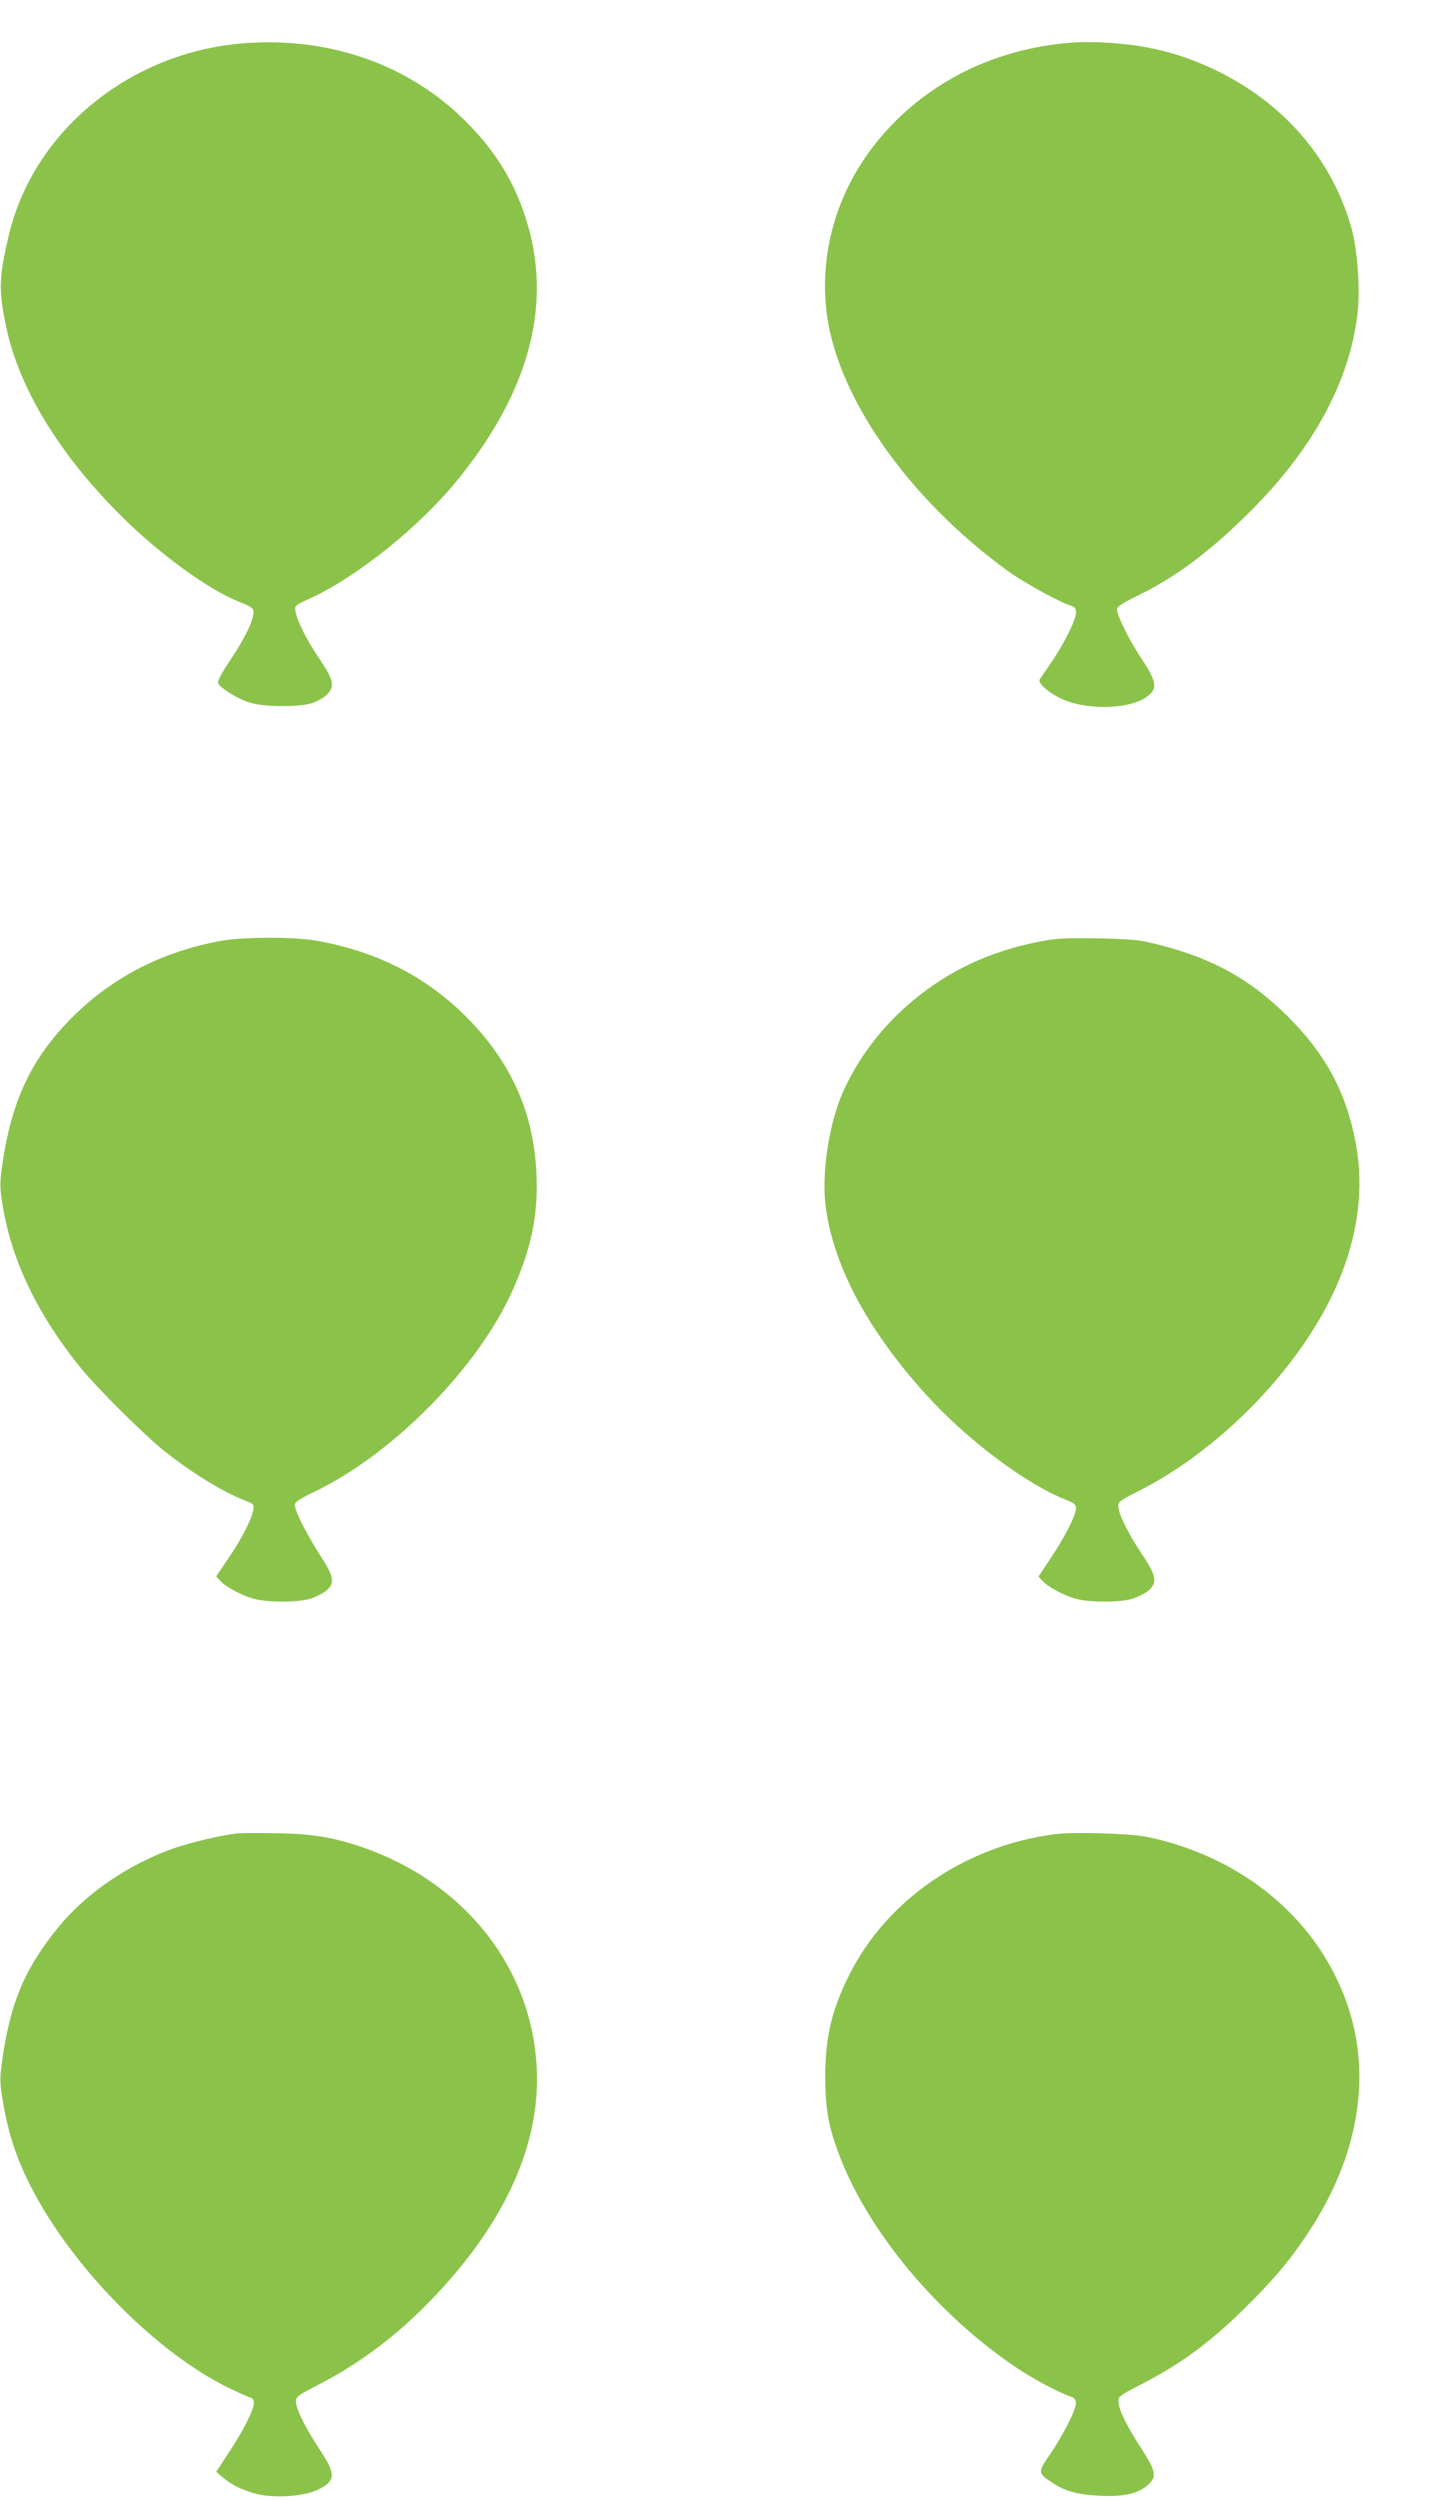
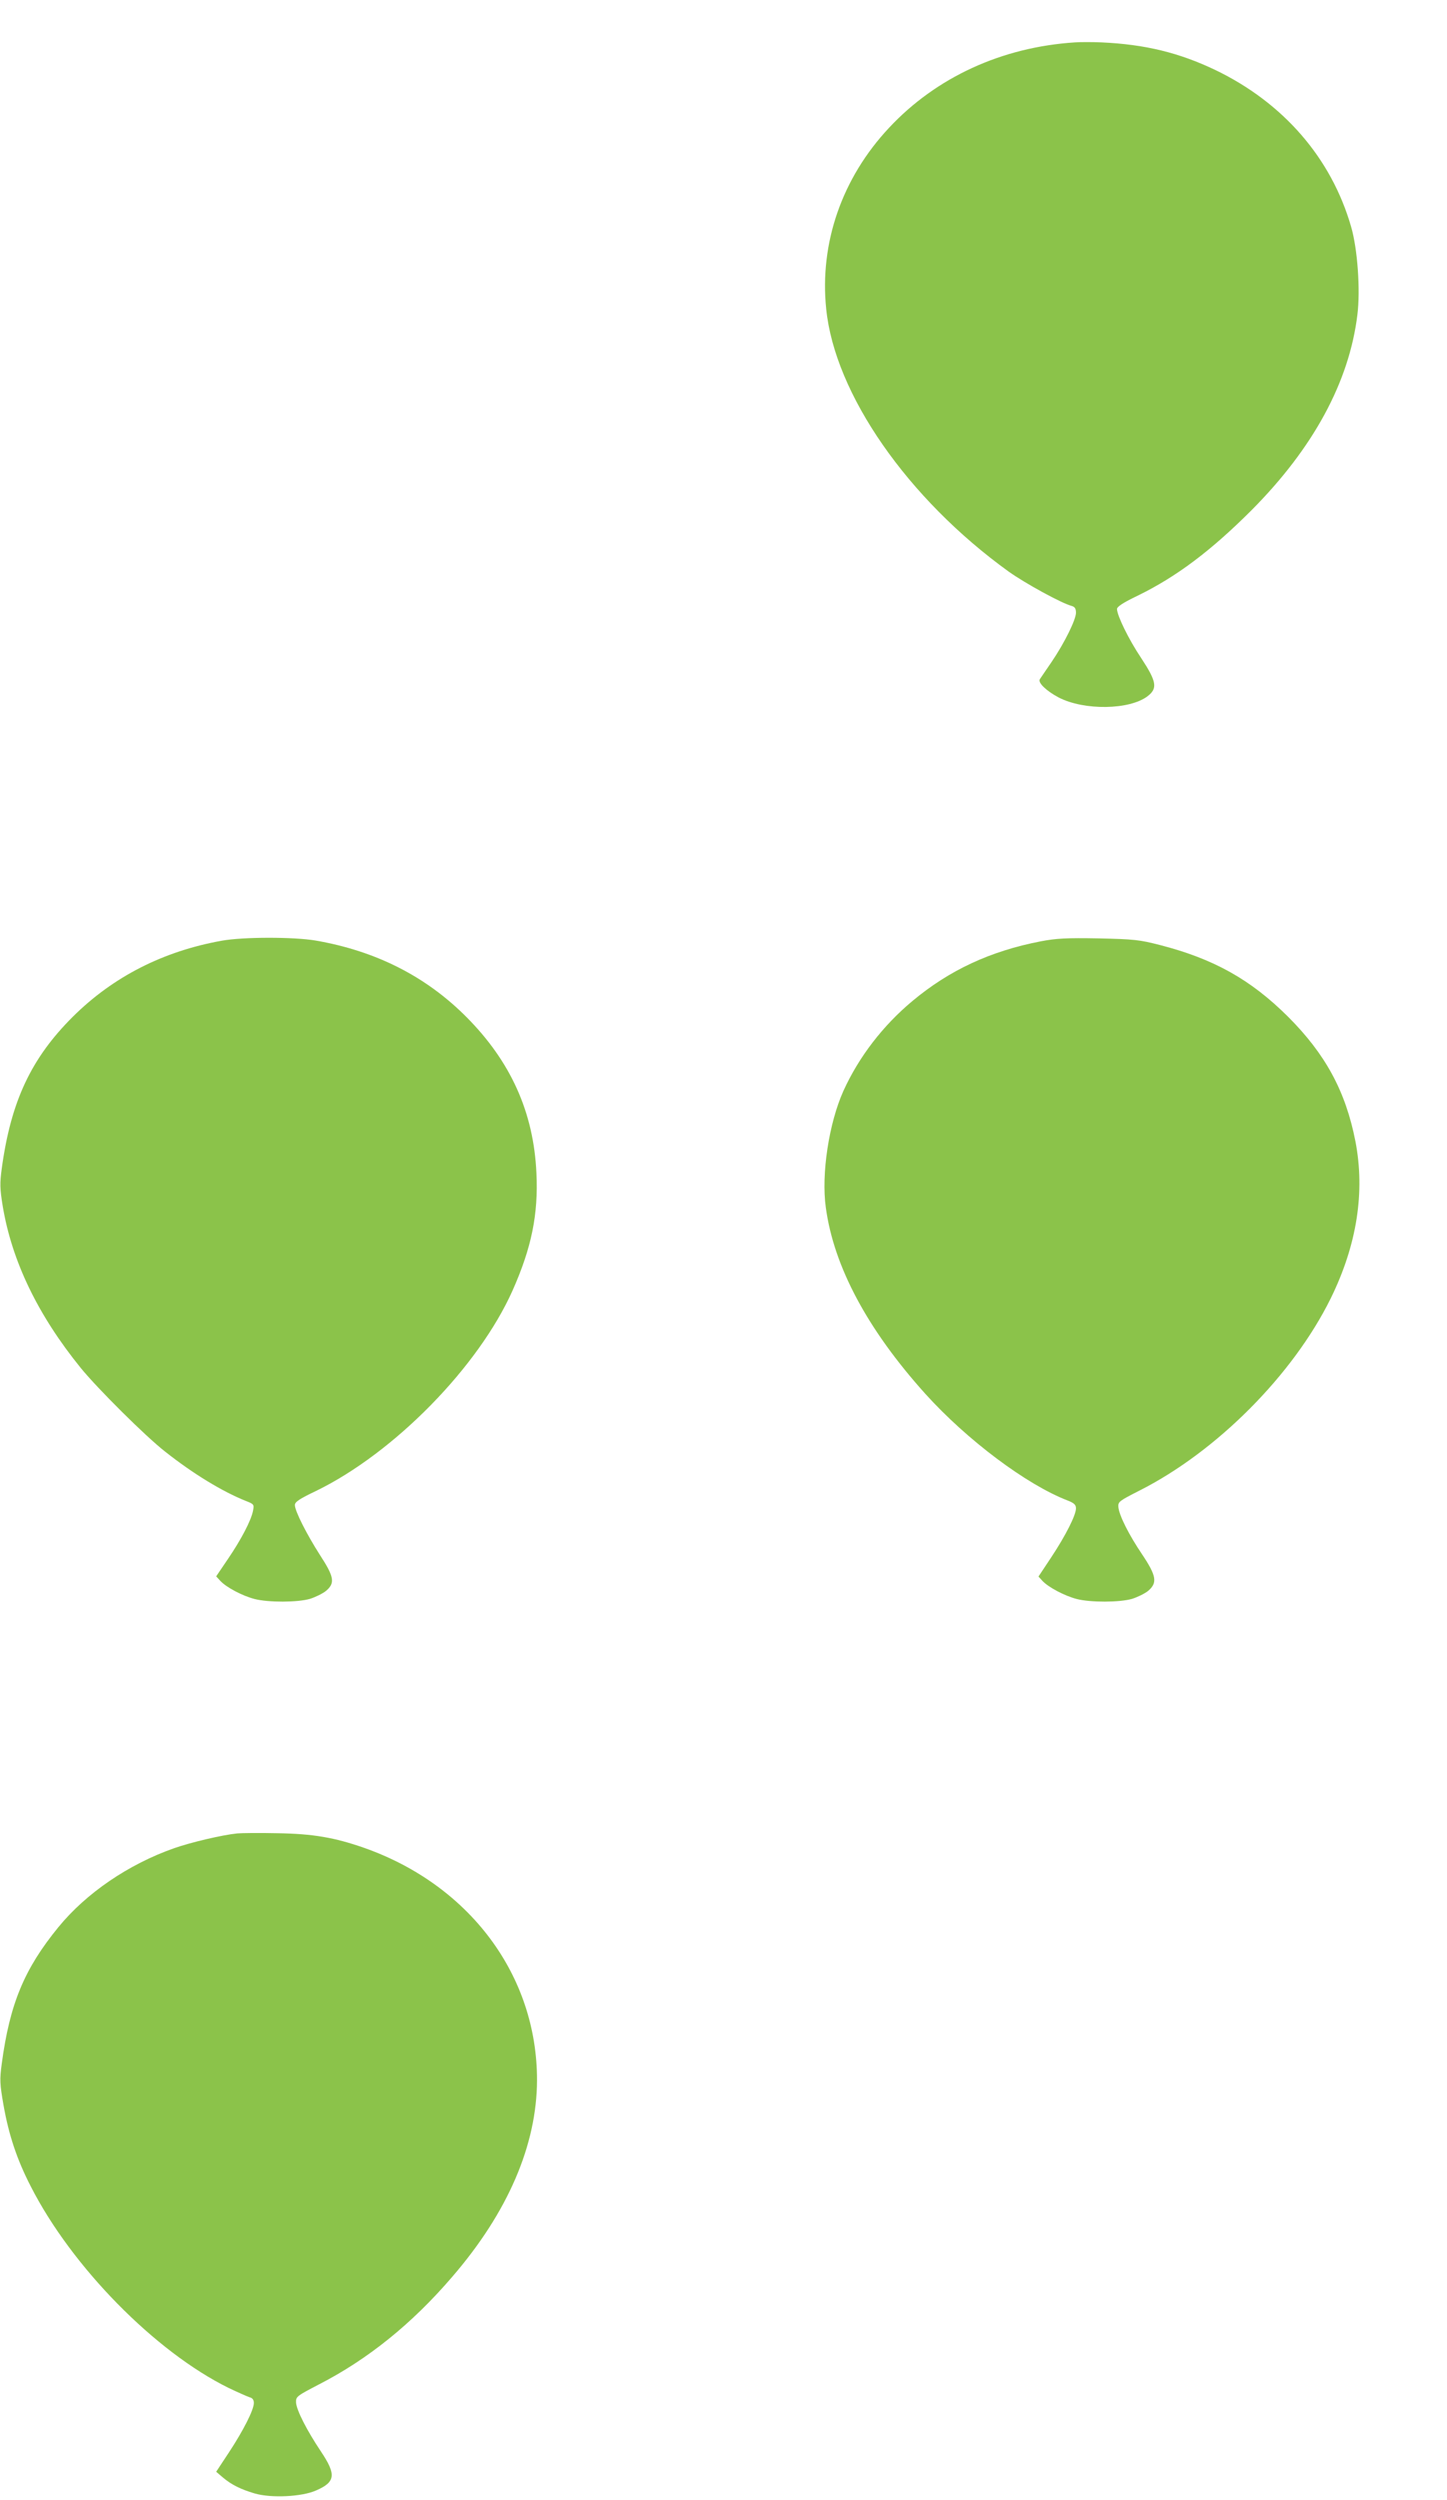
<svg xmlns="http://www.w3.org/2000/svg" version="1.0" width="741pt" height="1280pt" viewBox="0 0 741 1280" preserveAspectRatio="xMidYMid meet">
  <g transform="translate(0,1280) scale(0.1,-0.1)" fill="#8bc34a" stroke="none">
-     <path d="M1255 12579 c-586 -43 -1083 -447 -1210 -984 -51 -217 -53 -279 -13 -470 65 -310 269 -647 583 -961 202 -202 460 -389 620 -449 42 -16 61 -29 63 -42 6 -36 -38 -131 -114 -245 -54 -81 -73 -117 -66 -128 16 -27 104 -80 161 -97 70 -22 245 -24 314 -4 26 8 61 26 77 41 46 43 41 75 -31 182 -66 98 -115 193 -125 245 -6 33 -6 33 69 67 247 113 572 374 769 620 366 455 480 903 338 1336 -58 177 -145 322 -279 462 -292 308 -706 460 -1156 427z" />
    <path d="M5505 12583 c-375 -24 -711 -179 -952 -437 -241 -257 -357 -590 -322 -928 44 -435 417 -971 934 -1344 84 -60 272 -163 323 -176 16 -5 22 -13 22 -35 0 -35 -59 -155 -125 -252 -28 -40 -54 -80 -60 -88 -12 -17 34 -61 97 -94 130 -67 362 -64 455 7 52 40 46 75 -33 195 -65 97 -123 217 -124 251 0 12 32 33 105 68 201 98 377 231 585 439 316 318 499 656 541 999 16 126 1 338 -32 451 -101 351 -346 634 -694 802 -186 89 -361 132 -585 142 -47 2 -107 2 -135 0z" />
    <path d="M1135 7984 c-300 -54 -555 -184 -761 -388 -214 -213 -318 -433 -365 -778 -10 -75 -10 -102 5 -193 47 -282 180 -558 401 -830 86 -105 329 -347 430 -426 144 -114 294 -205 414 -253 41 -16 43 -18 37 -49 -9 -49 -60 -147 -128 -247 l-61 -90 22 -24 c30 -32 112 -76 175 -92 69 -18 220 -18 284 1 28 9 65 27 82 41 47 40 41 72 -32 184 -69 108 -128 225 -128 255 0 16 24 32 108 72 401 195 834 637 1008 1029 96 217 131 387 121 598 -14 312 -132 573 -361 802 -207 207 -463 336 -770 389 -112 19 -371 19 -481 -1z" />
    <path d="M5330 7981 c-259 -50 -469 -148 -658 -306 -151 -126 -274 -286 -353 -460 -74 -165 -114 -425 -90 -597 41 -303 214 -625 509 -953 214 -237 519 -466 730 -547 33 -13 42 -22 42 -40 0 -35 -54 -141 -127 -251 l-65 -98 21 -23 c30 -32 113 -76 175 -92 69 -18 220 -18 284 1 28 9 65 27 82 41 48 41 42 77 -31 186 -69 102 -119 202 -122 244 -2 26 6 31 108 83 396 200 787 593 980 985 134 273 176 544 126 803 -50 256 -153 446 -345 638 -191 190 -380 296 -656 367 -105 27 -133 30 -315 34 -164 3 -217 0 -295 -15z" />
    <path d="M1215 3414 c-78 -8 -239 -46 -324 -76 -233 -82 -450 -230 -592 -404 -175 -214 -249 -393 -290 -699 -11 -82 -10 -103 9 -212 27 -153 69 -279 139 -415 210 -413 638 -848 1014 -1033 48 -23 96 -44 108 -48 14 -3 21 -13 21 -29 0 -35 -54 -141 -127 -252 l-66 -100 34 -29 c45 -38 92 -61 163 -82 85 -25 242 -17 314 15 100 43 105 81 26 199 -73 109 -126 213 -128 252 -1 30 4 33 119 93 249 128 475 310 680 549 286 331 434 676 435 1007 1 536 -344 999 -885 1190 -152 53 -261 72 -445 75 -91 2 -183 1 -205 -1z" />
-     <path d="M5400 3410 c-461 -61 -863 -338 -1055 -728 -89 -181 -119 -315 -119 -522 1 -165 19 -260 80 -414 153 -386 502 -800 896 -1065 90 -61 222 -131 291 -154 9 -4 17 -16 17 -30 0 -34 -69 -169 -133 -262 -63 -91 -63 -96 10 -144 67 -45 134 -63 250 -68 118 -6 195 12 244 58 43 40 38 68 -31 176 -76 116 -119 202 -122 243 -3 31 -1 33 117 94 208 107 363 222 550 410 142 142 217 233 309 373 250 381 320 784 200 1148 -145 438 -530 765 -1024 870 -88 19 -383 28 -480 15z" />
  </g>
</svg>